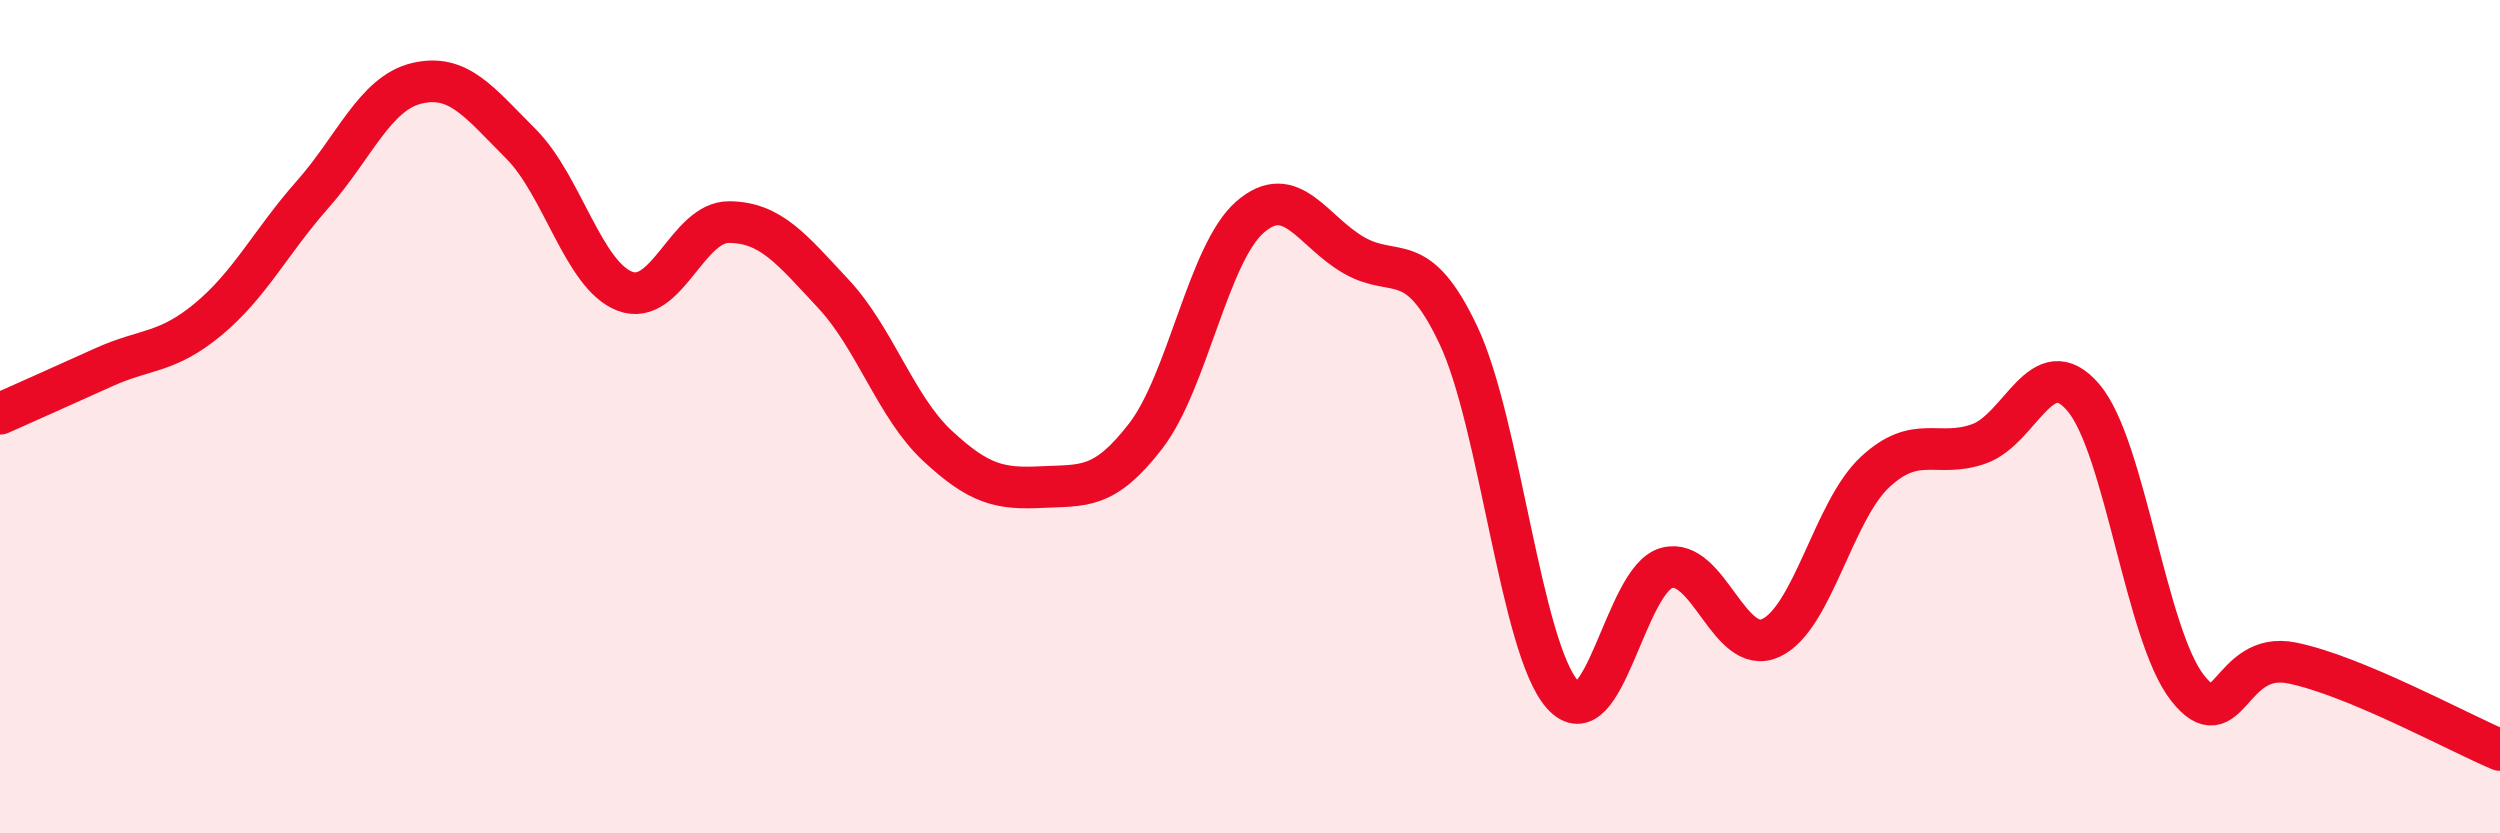
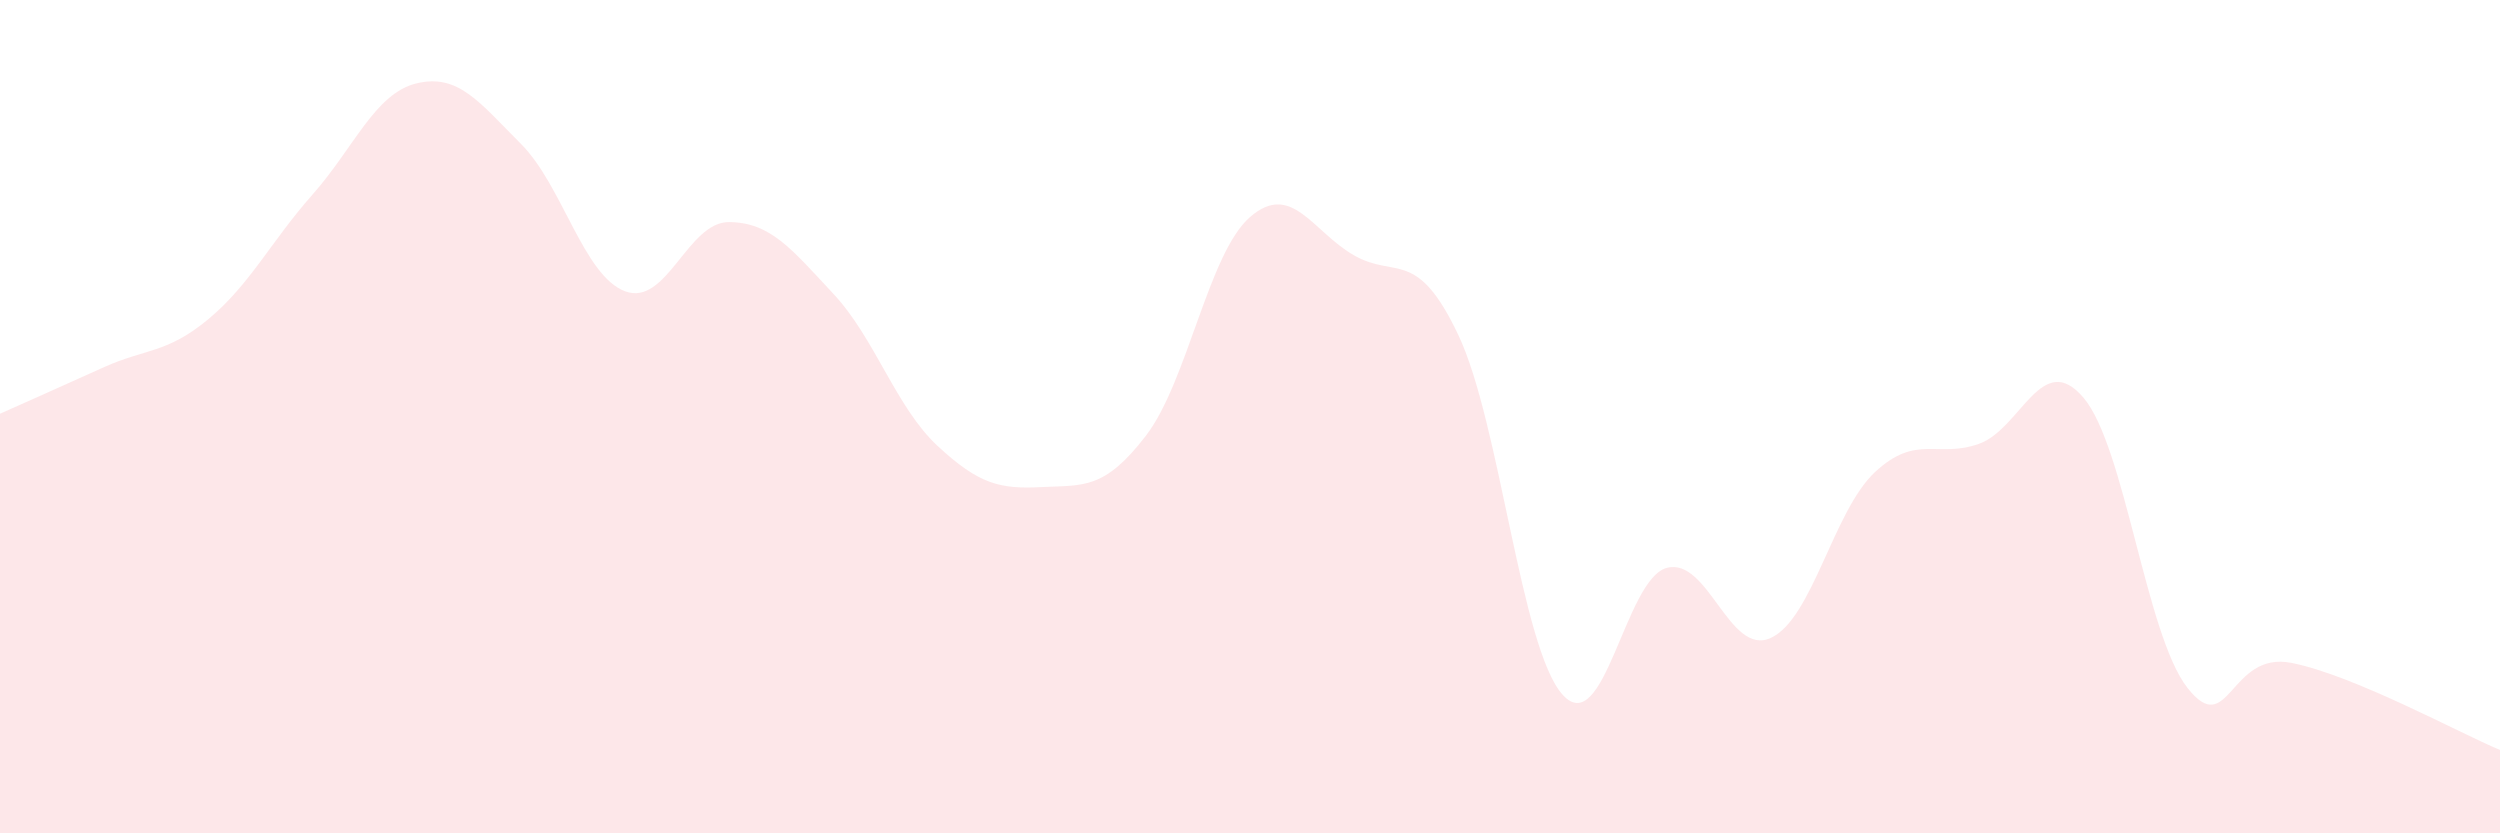
<svg xmlns="http://www.w3.org/2000/svg" width="60" height="20" viewBox="0 0 60 20">
  <path d="M 0,9.93 C 0.5,9.71 1.5,9.26 2.5,8.81 C 3.5,8.36 4,8.49 5,7.66 C 6,6.83 6.5,5.8 7.5,4.67 C 8.5,3.54 9,2.24 10,2 C 11,1.76 11.5,2.45 12.5,3.45 C 13.5,4.45 14,6.61 15,6.99 C 16,7.37 16.5,5.32 17.5,5.33 C 18.5,5.34 19,5.98 20,7.05 C 21,8.12 21.5,9.77 22.5,10.7 C 23.5,11.63 24,11.74 25,11.69 C 26,11.64 26.5,11.76 27.5,10.46 C 28.5,9.16 29,6.08 30,5.21 C 31,4.34 31.5,5.56 32.5,6.13 C 33.5,6.7 34,5.93 35,8.04 C 36,10.15 36.5,15.55 37.5,16.67 C 38.5,17.79 39,13.9 40,13.63 C 41,13.36 41.5,15.77 42.5,15.31 C 43.5,14.85 44,12.26 45,11.33 C 46,10.4 46.5,11.01 47.5,10.65 C 48.5,10.29 49,8.37 50,9.54 C 51,10.71 51.5,15.24 52.5,16.51 C 53.5,17.78 53.5,15.61 55,15.91 C 56.5,16.21 59,17.58 60,18L60 20L0 20Z" fill="#EB0A25" opacity="0.1" stroke-linecap="round" stroke-linejoin="round" />
-   <path d="M 0,9.93 C 0.5,9.71 1.5,9.26 2.5,8.81 C 3.5,8.36 4,8.49 5,7.66 C 6,6.83 6.5,5.8 7.5,4.67 C 8.5,3.54 9,2.24 10,2 C 11,1.76 11.5,2.45 12.5,3.45 C 13.5,4.45 14,6.61 15,6.99 C 16,7.37 16.5,5.32 17.5,5.33 C 18.5,5.34 19,5.98 20,7.05 C 21,8.12 21.5,9.77 22.5,10.7 C 23.5,11.63 24,11.74 25,11.69 C 26,11.64 26.5,11.76 27.5,10.46 C 28.5,9.16 29,6.08 30,5.21 C 31,4.34 31.5,5.56 32.5,6.13 C 33.5,6.7 34,5.93 35,8.04 C 36,10.15 36.5,15.55 37.5,16.67 C 38.5,17.79 39,13.9 40,13.63 C 41,13.36 41.5,15.77 42.5,15.31 C 43.5,14.85 44,12.26 45,11.33 C 46,10.4 46.5,11.01 47.5,10.65 C 48.5,10.29 49,8.37 50,9.54 C 51,10.71 51.5,15.24 52.5,16.51 C 53.5,17.78 53.5,15.61 55,15.91 C 56.5,16.21 59,17.58 60,18" stroke="#EB0A25" stroke-width="1" fill="none" stroke-linecap="round" stroke-linejoin="round" />
</svg>